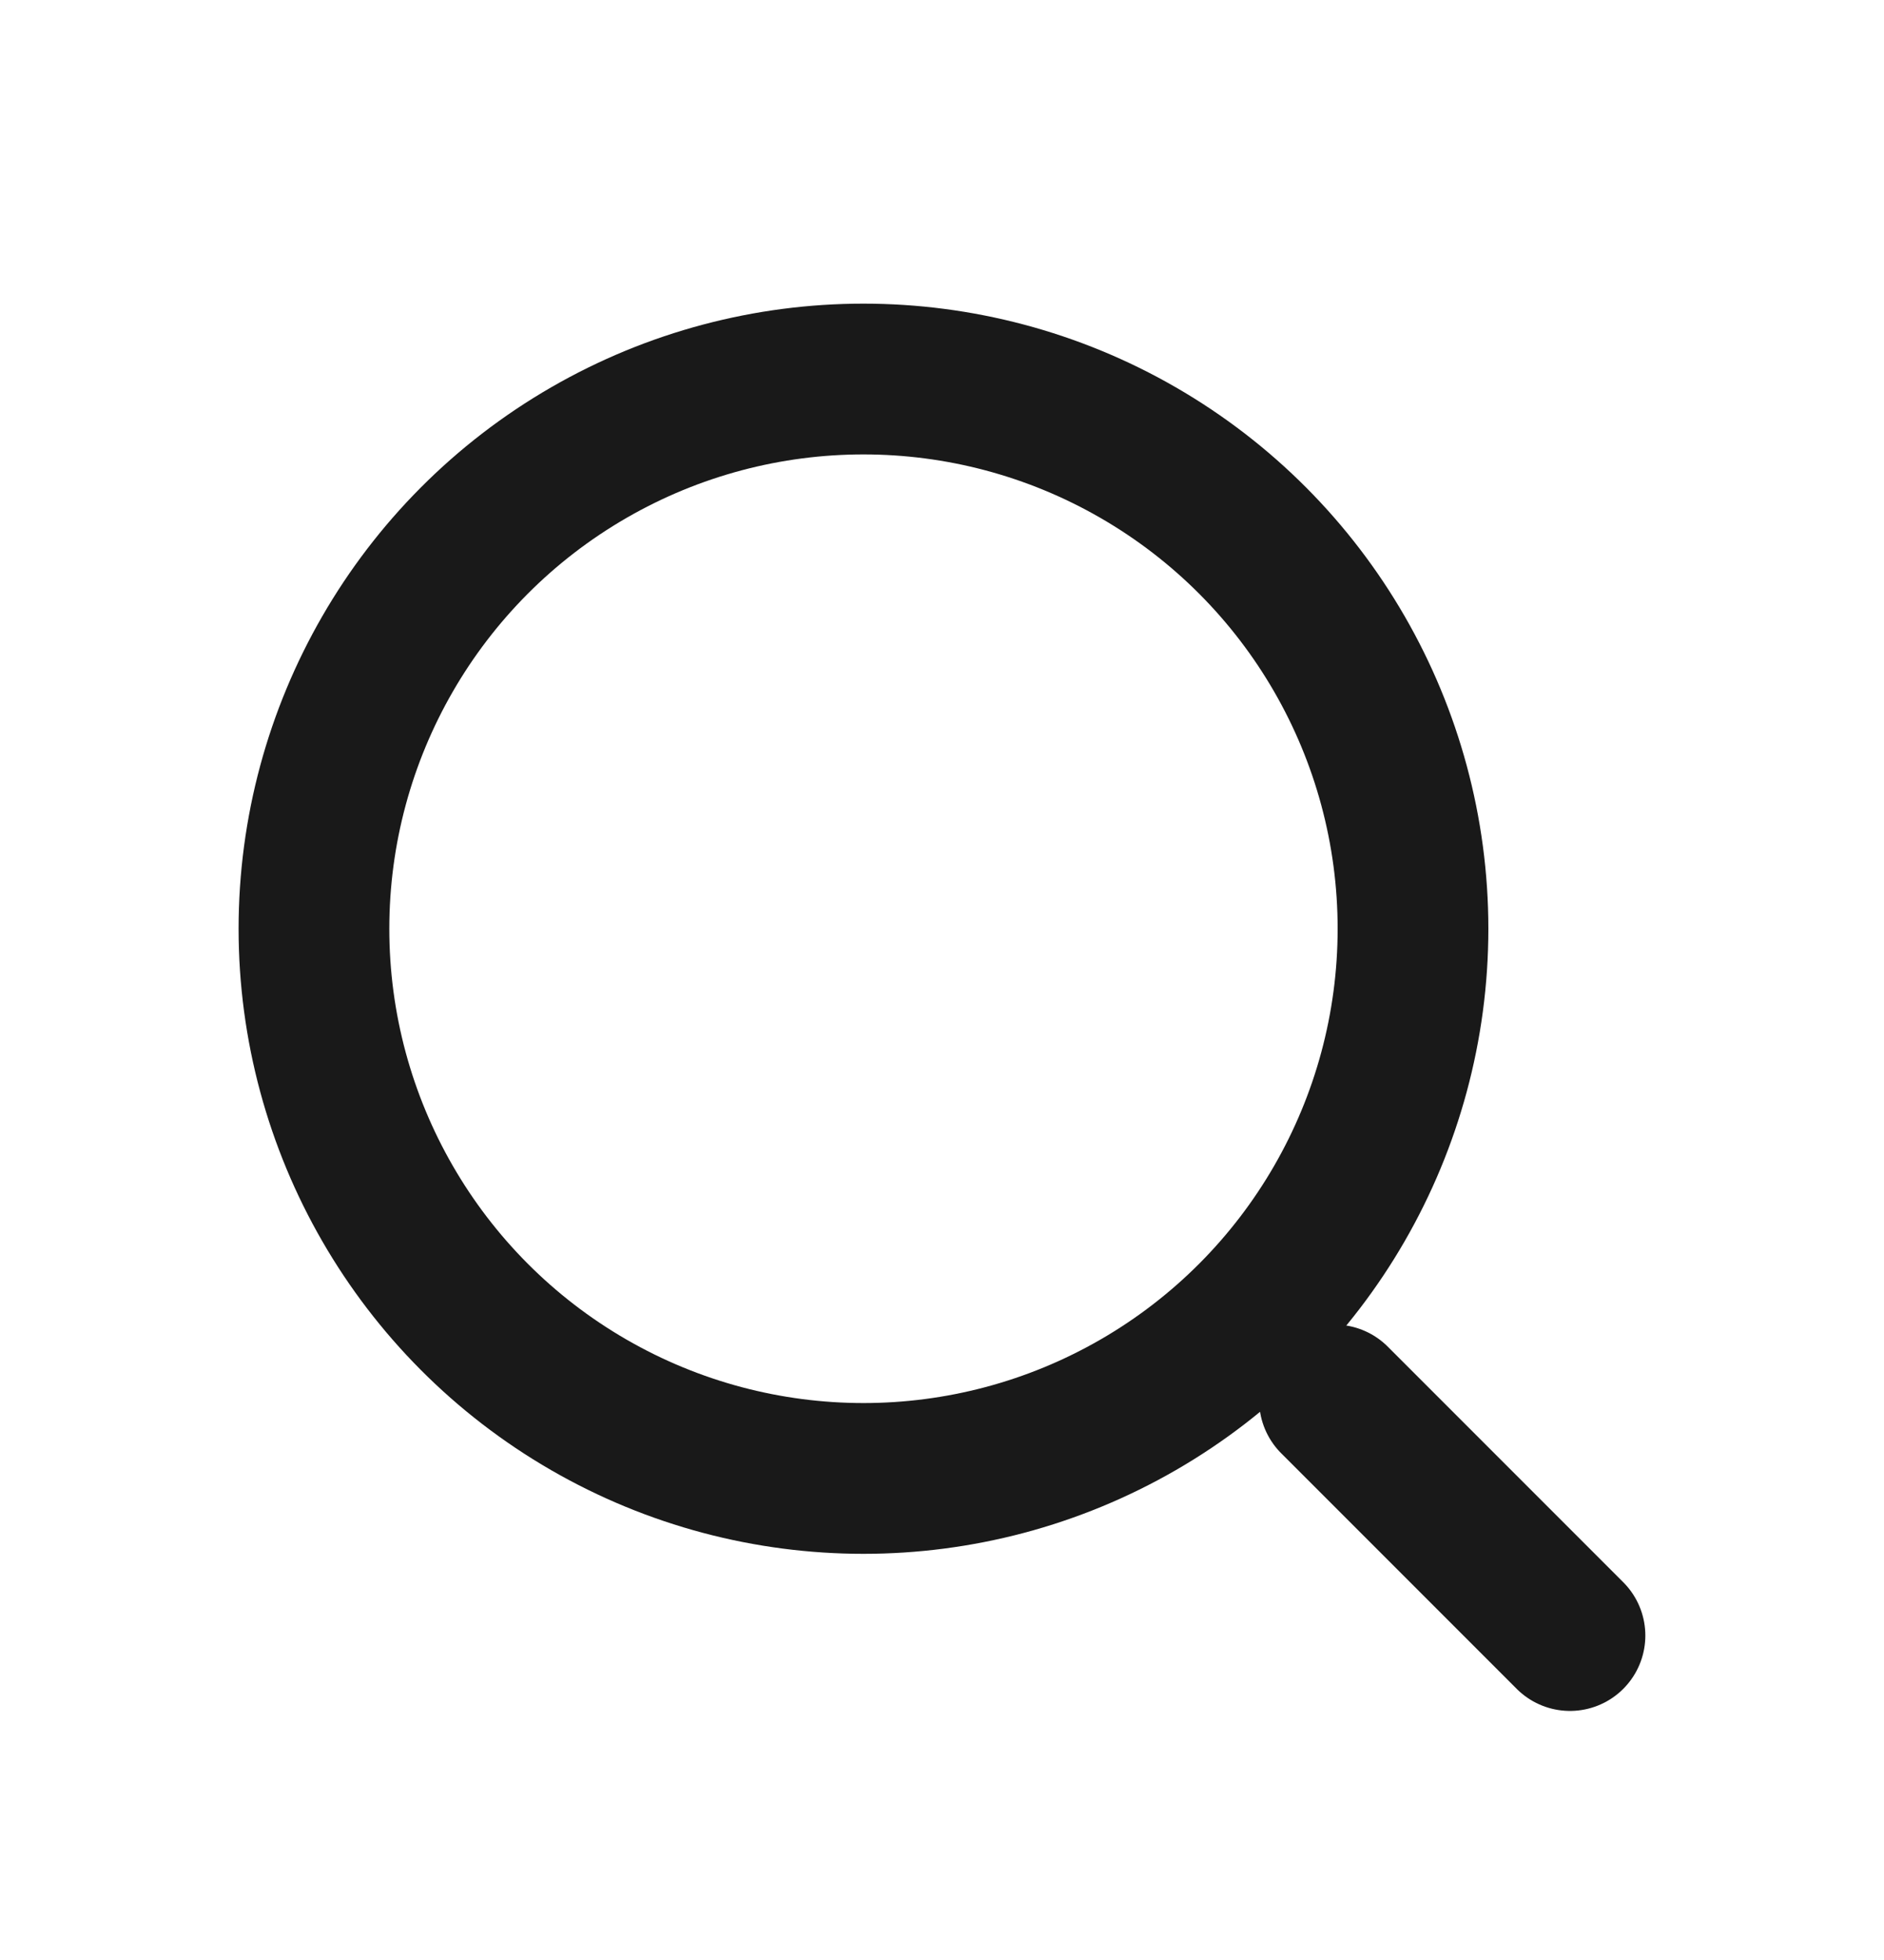
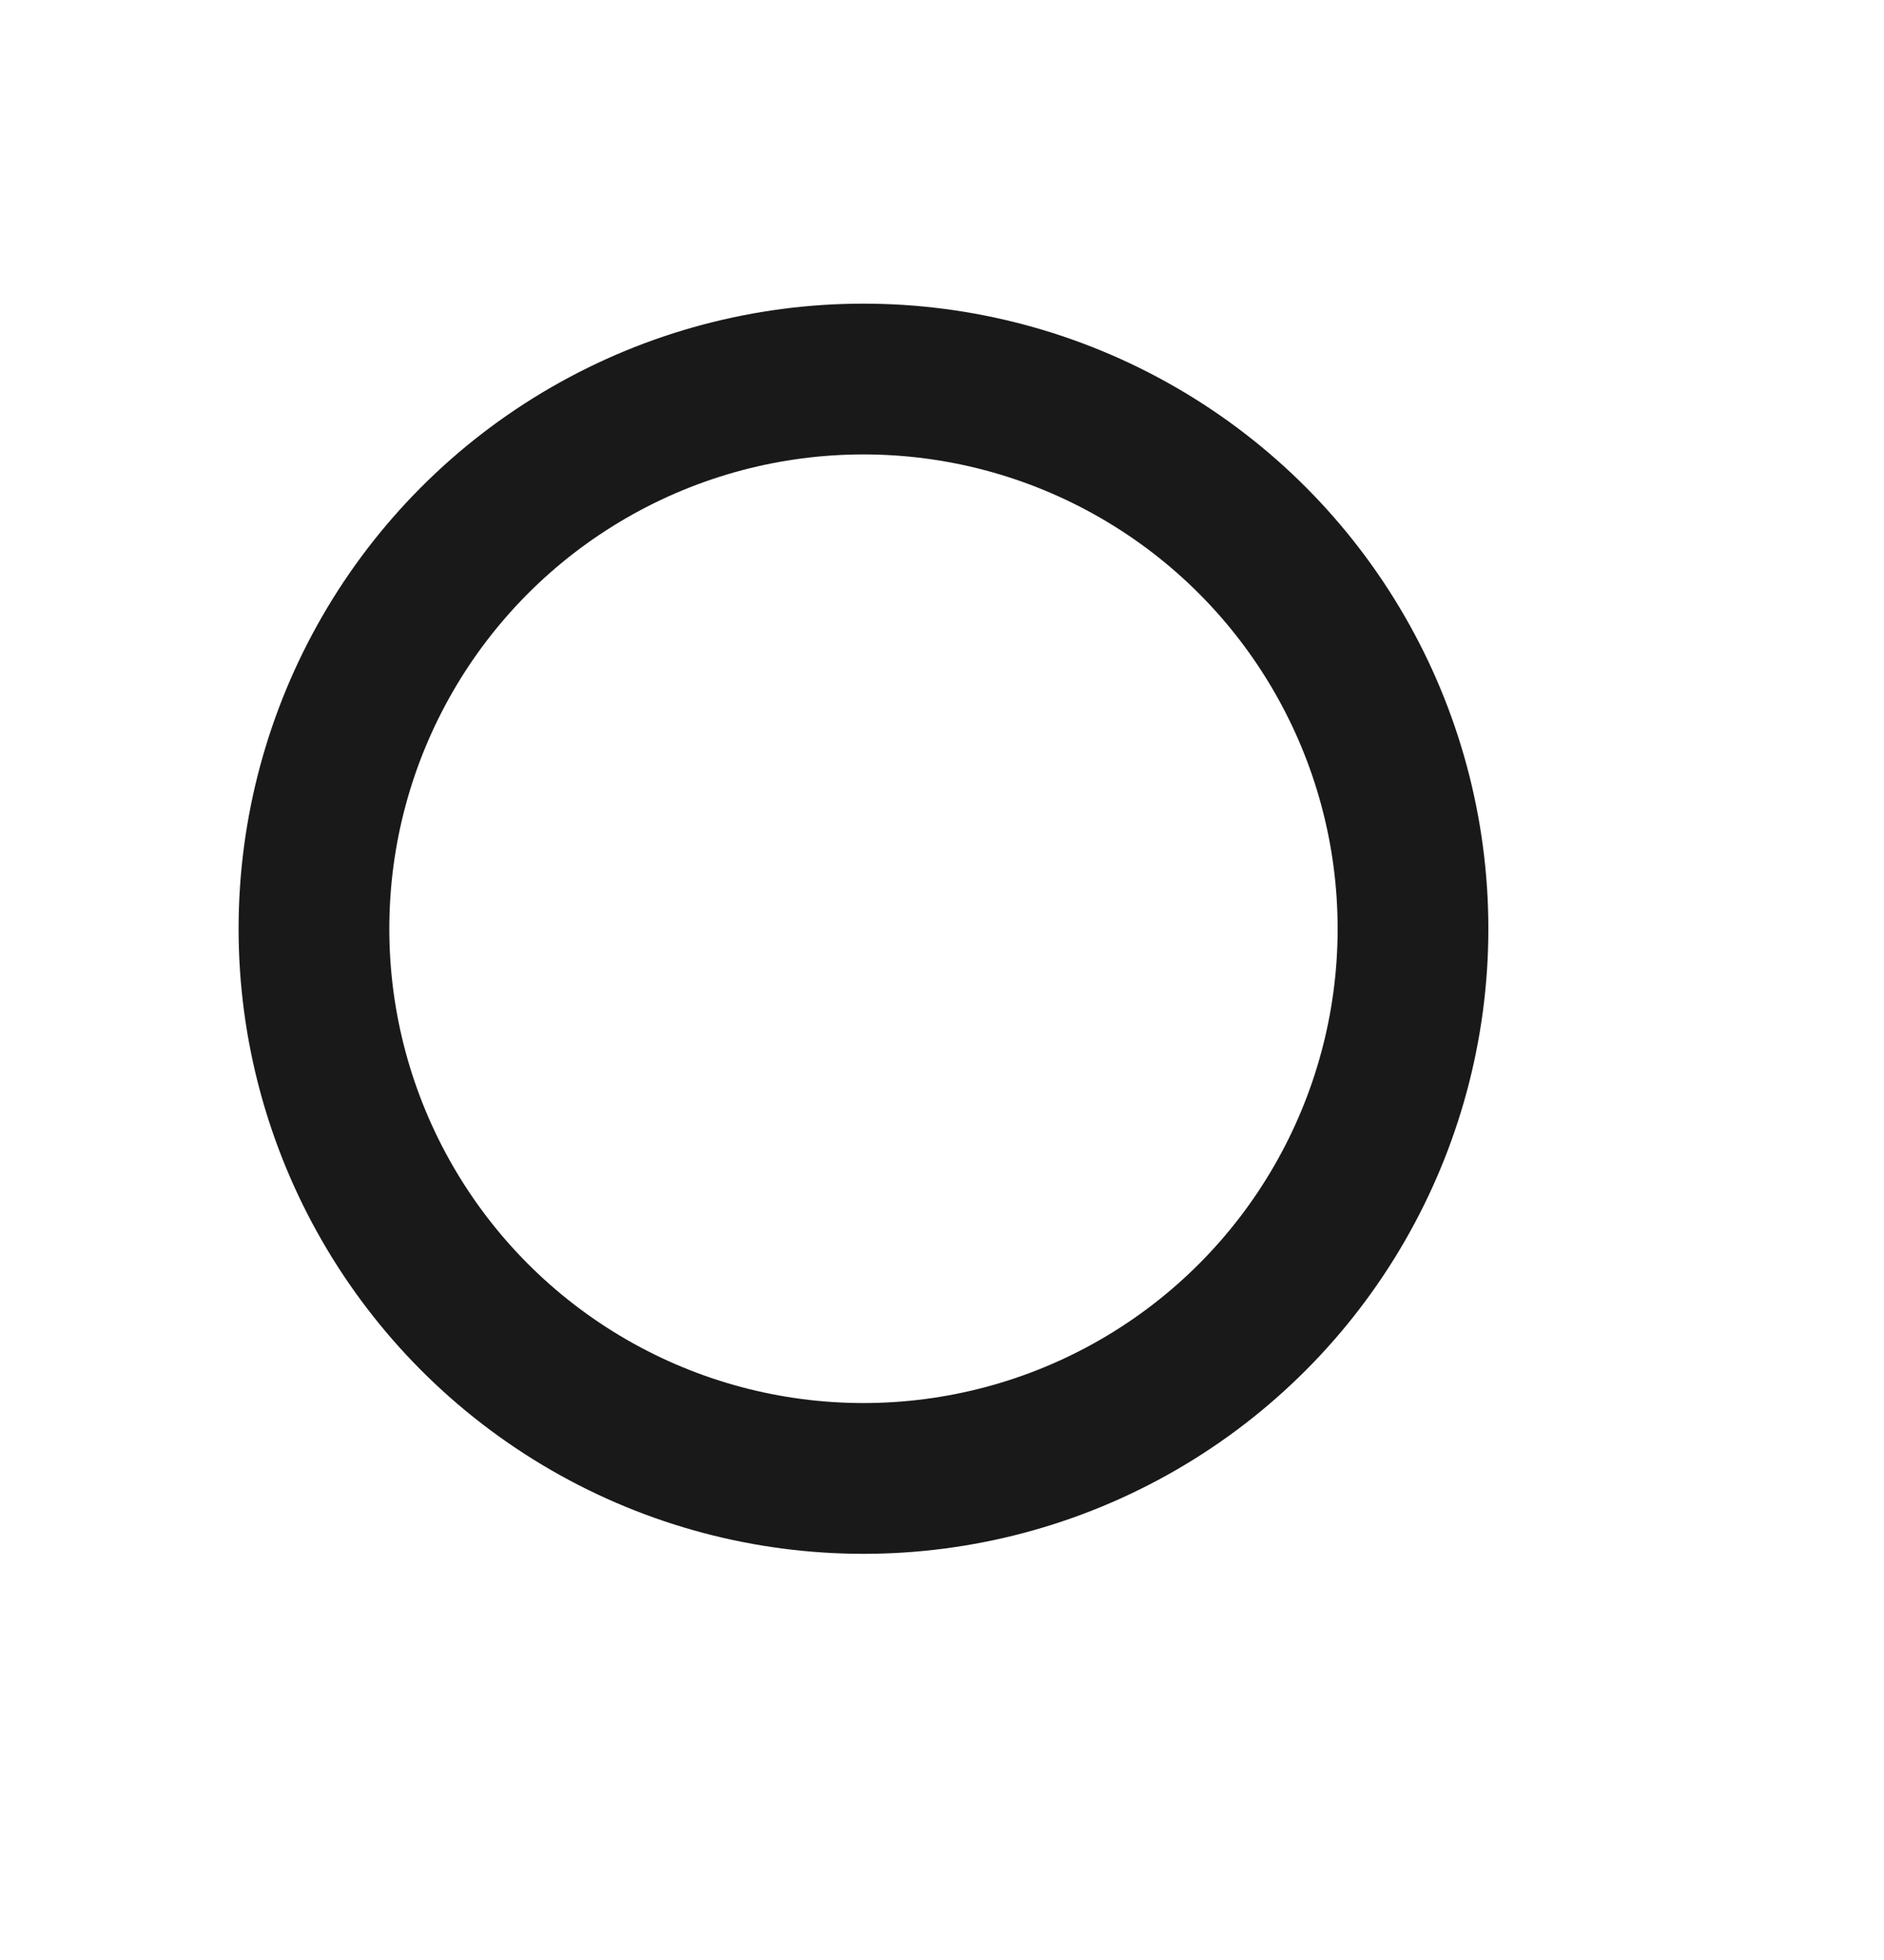
<svg xmlns="http://www.w3.org/2000/svg" width="25" height="26" viewBox="0 0 25 26" fill="none">
  <circle cx="11.458" cy="12.32" r="7.292" stroke="#191919" stroke-width="2" />
-   <path d="M20.833 21.696L17.708 18.571" stroke="#191919" stroke-width="2" stroke-linecap="round" />
</svg>